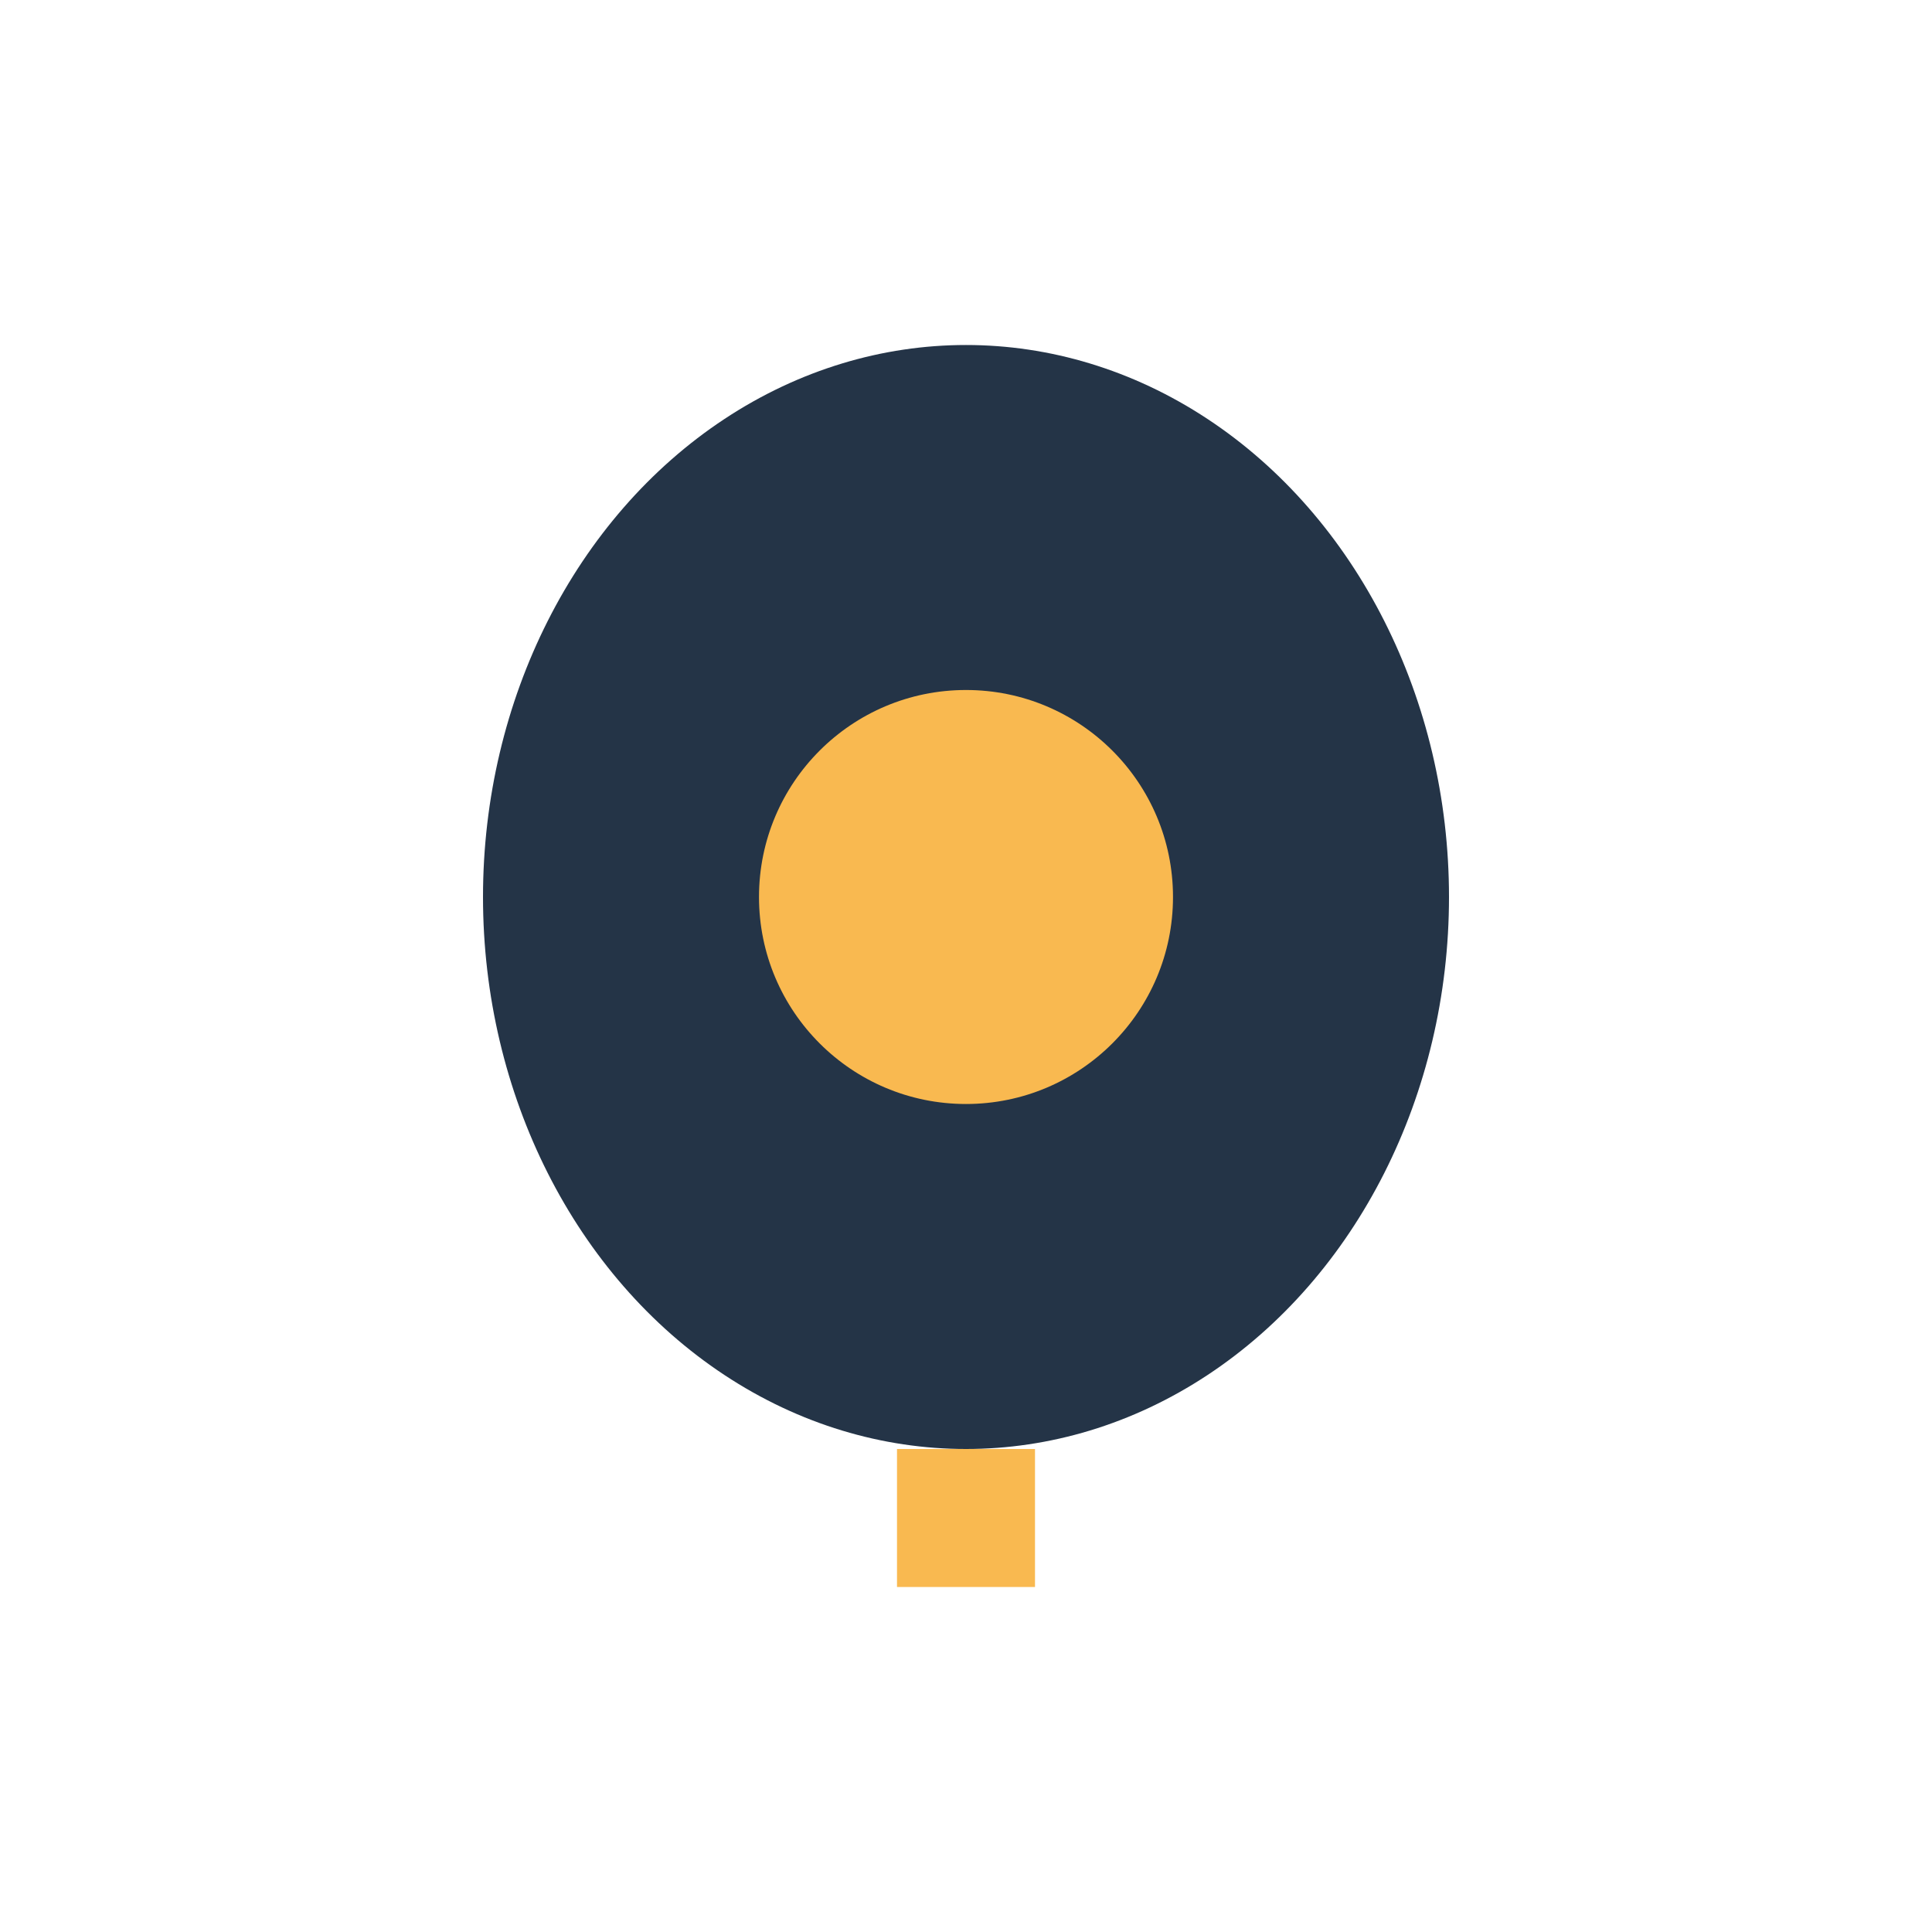
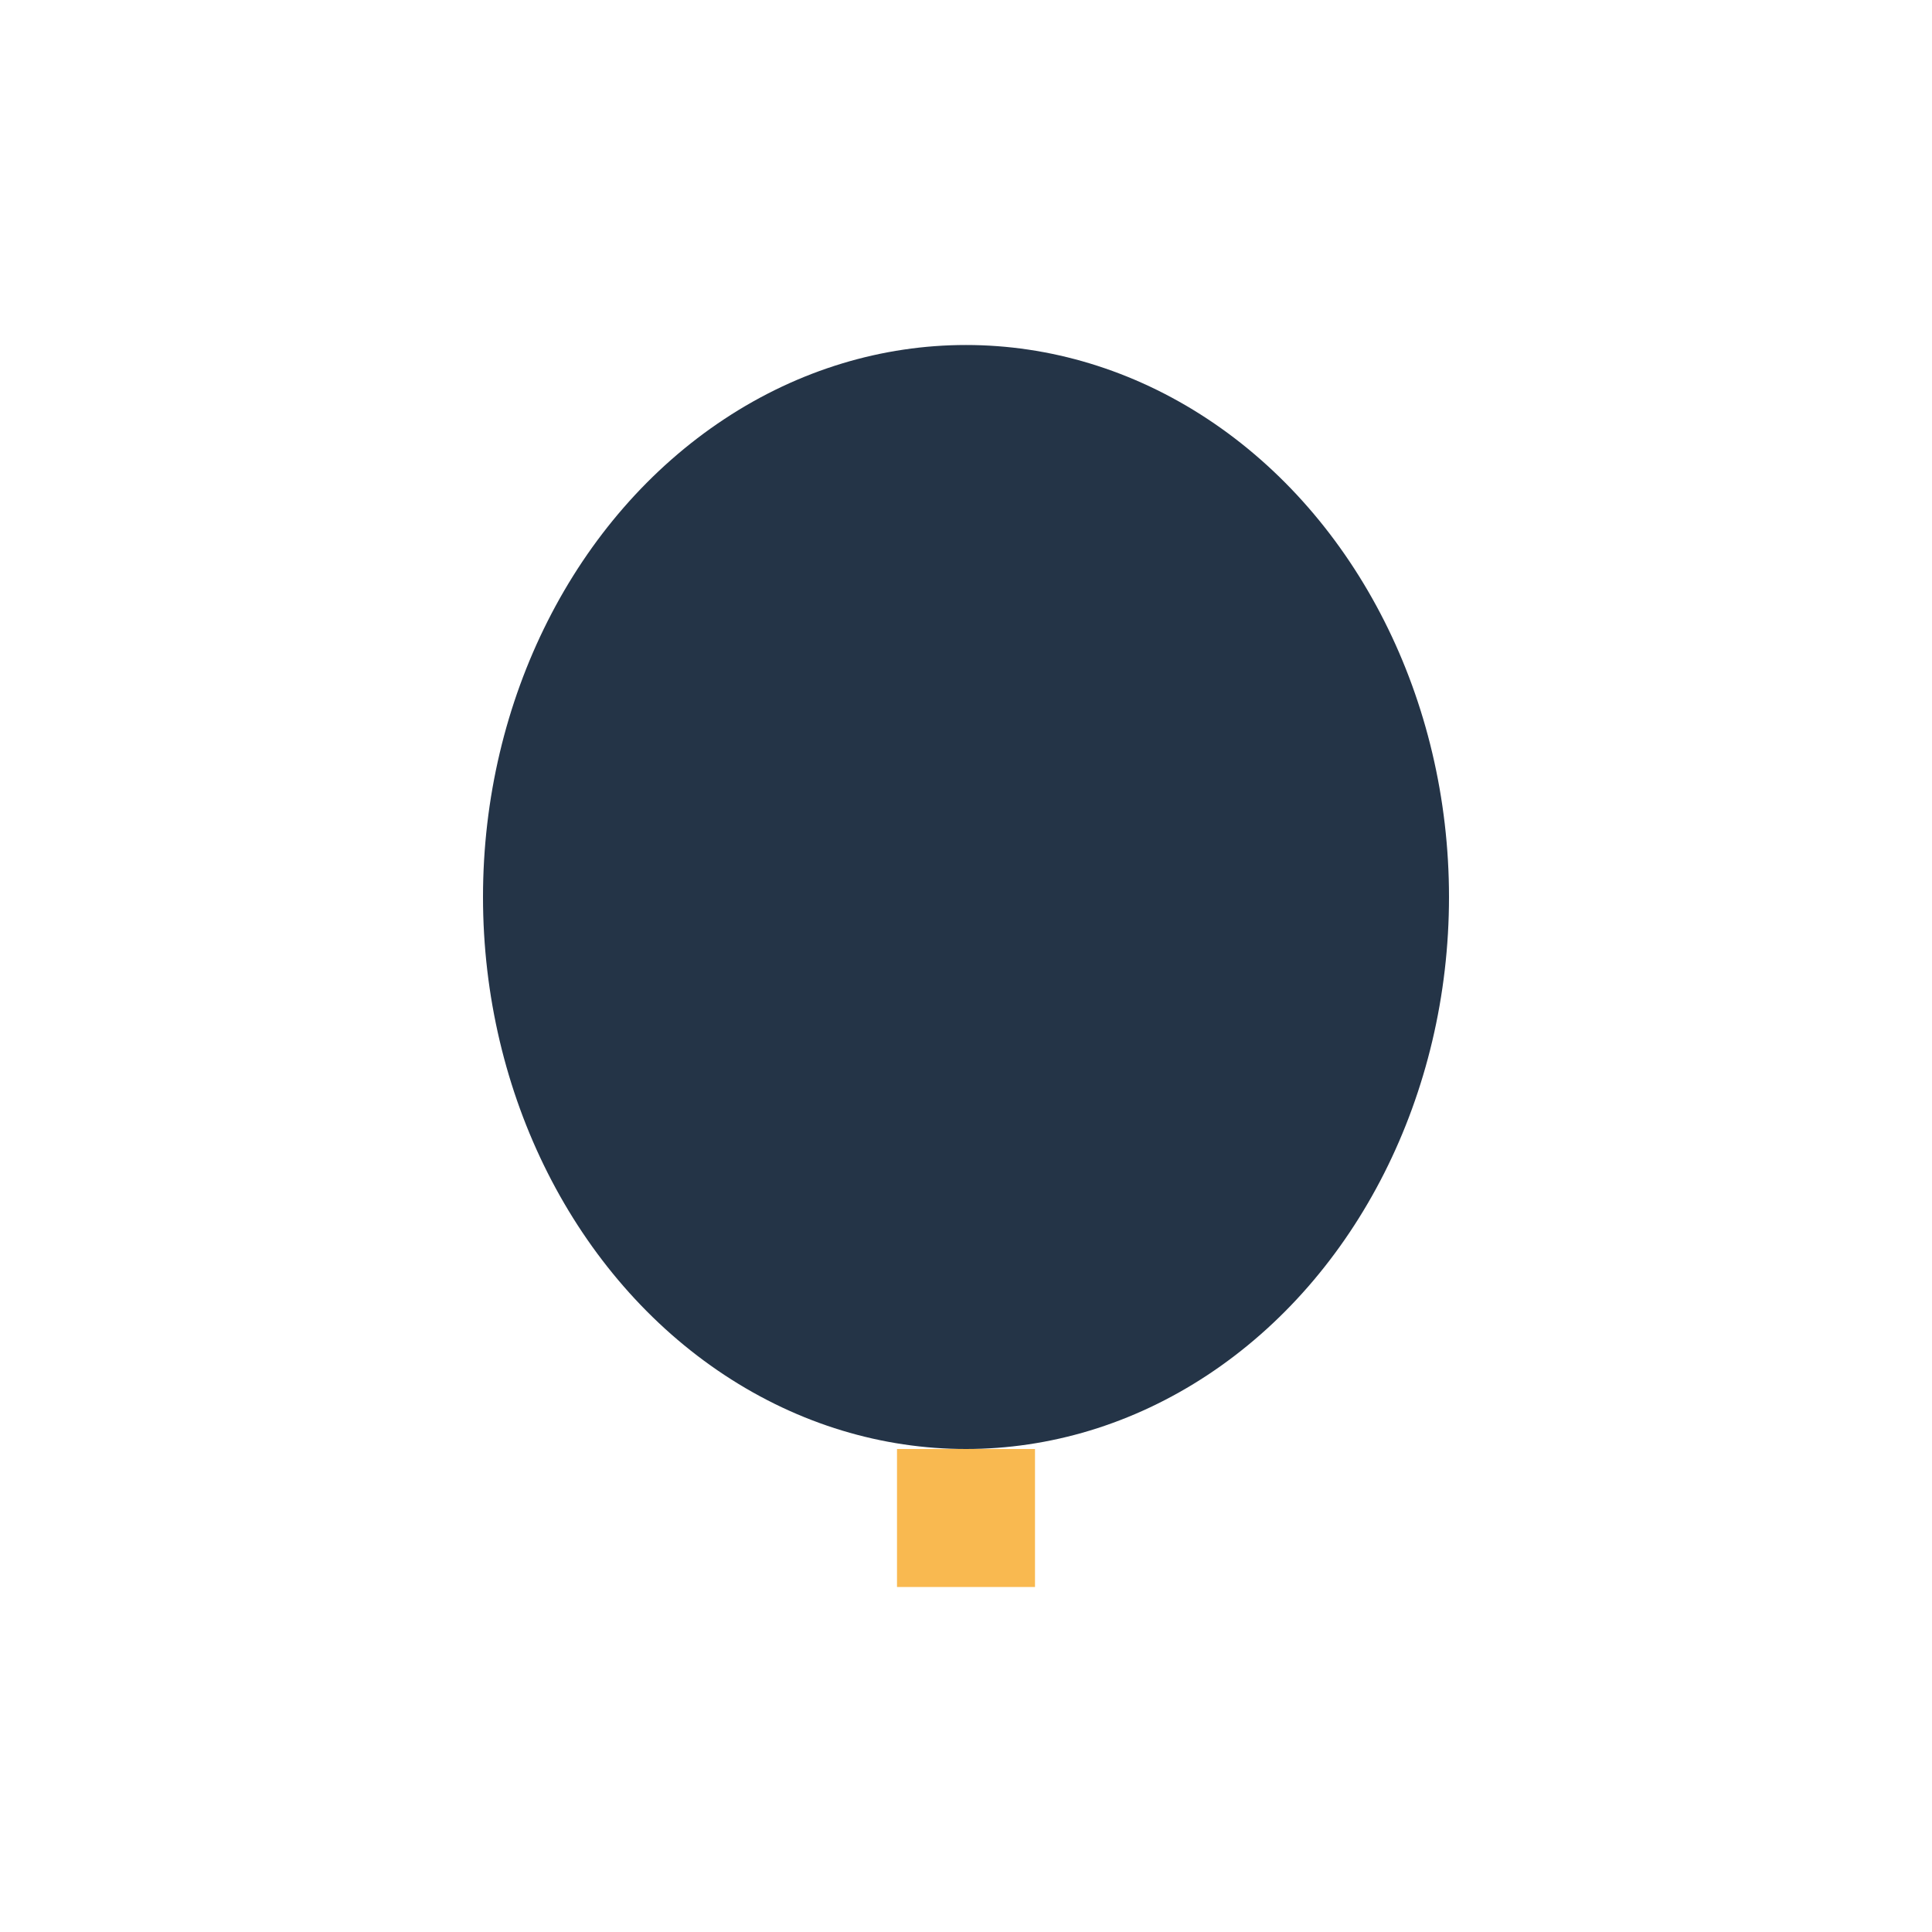
<svg xmlns="http://www.w3.org/2000/svg" width="28" height="28" viewBox="0 0 28 28">
  <ellipse cx="14" cy="13" rx="7" ry="8" fill="#243447" />
-   <circle cx="14" cy="13" r="3" fill="#F9B950" />
  <path d="M14 21v2" stroke="#F9B950" stroke-width="2" />
</svg>